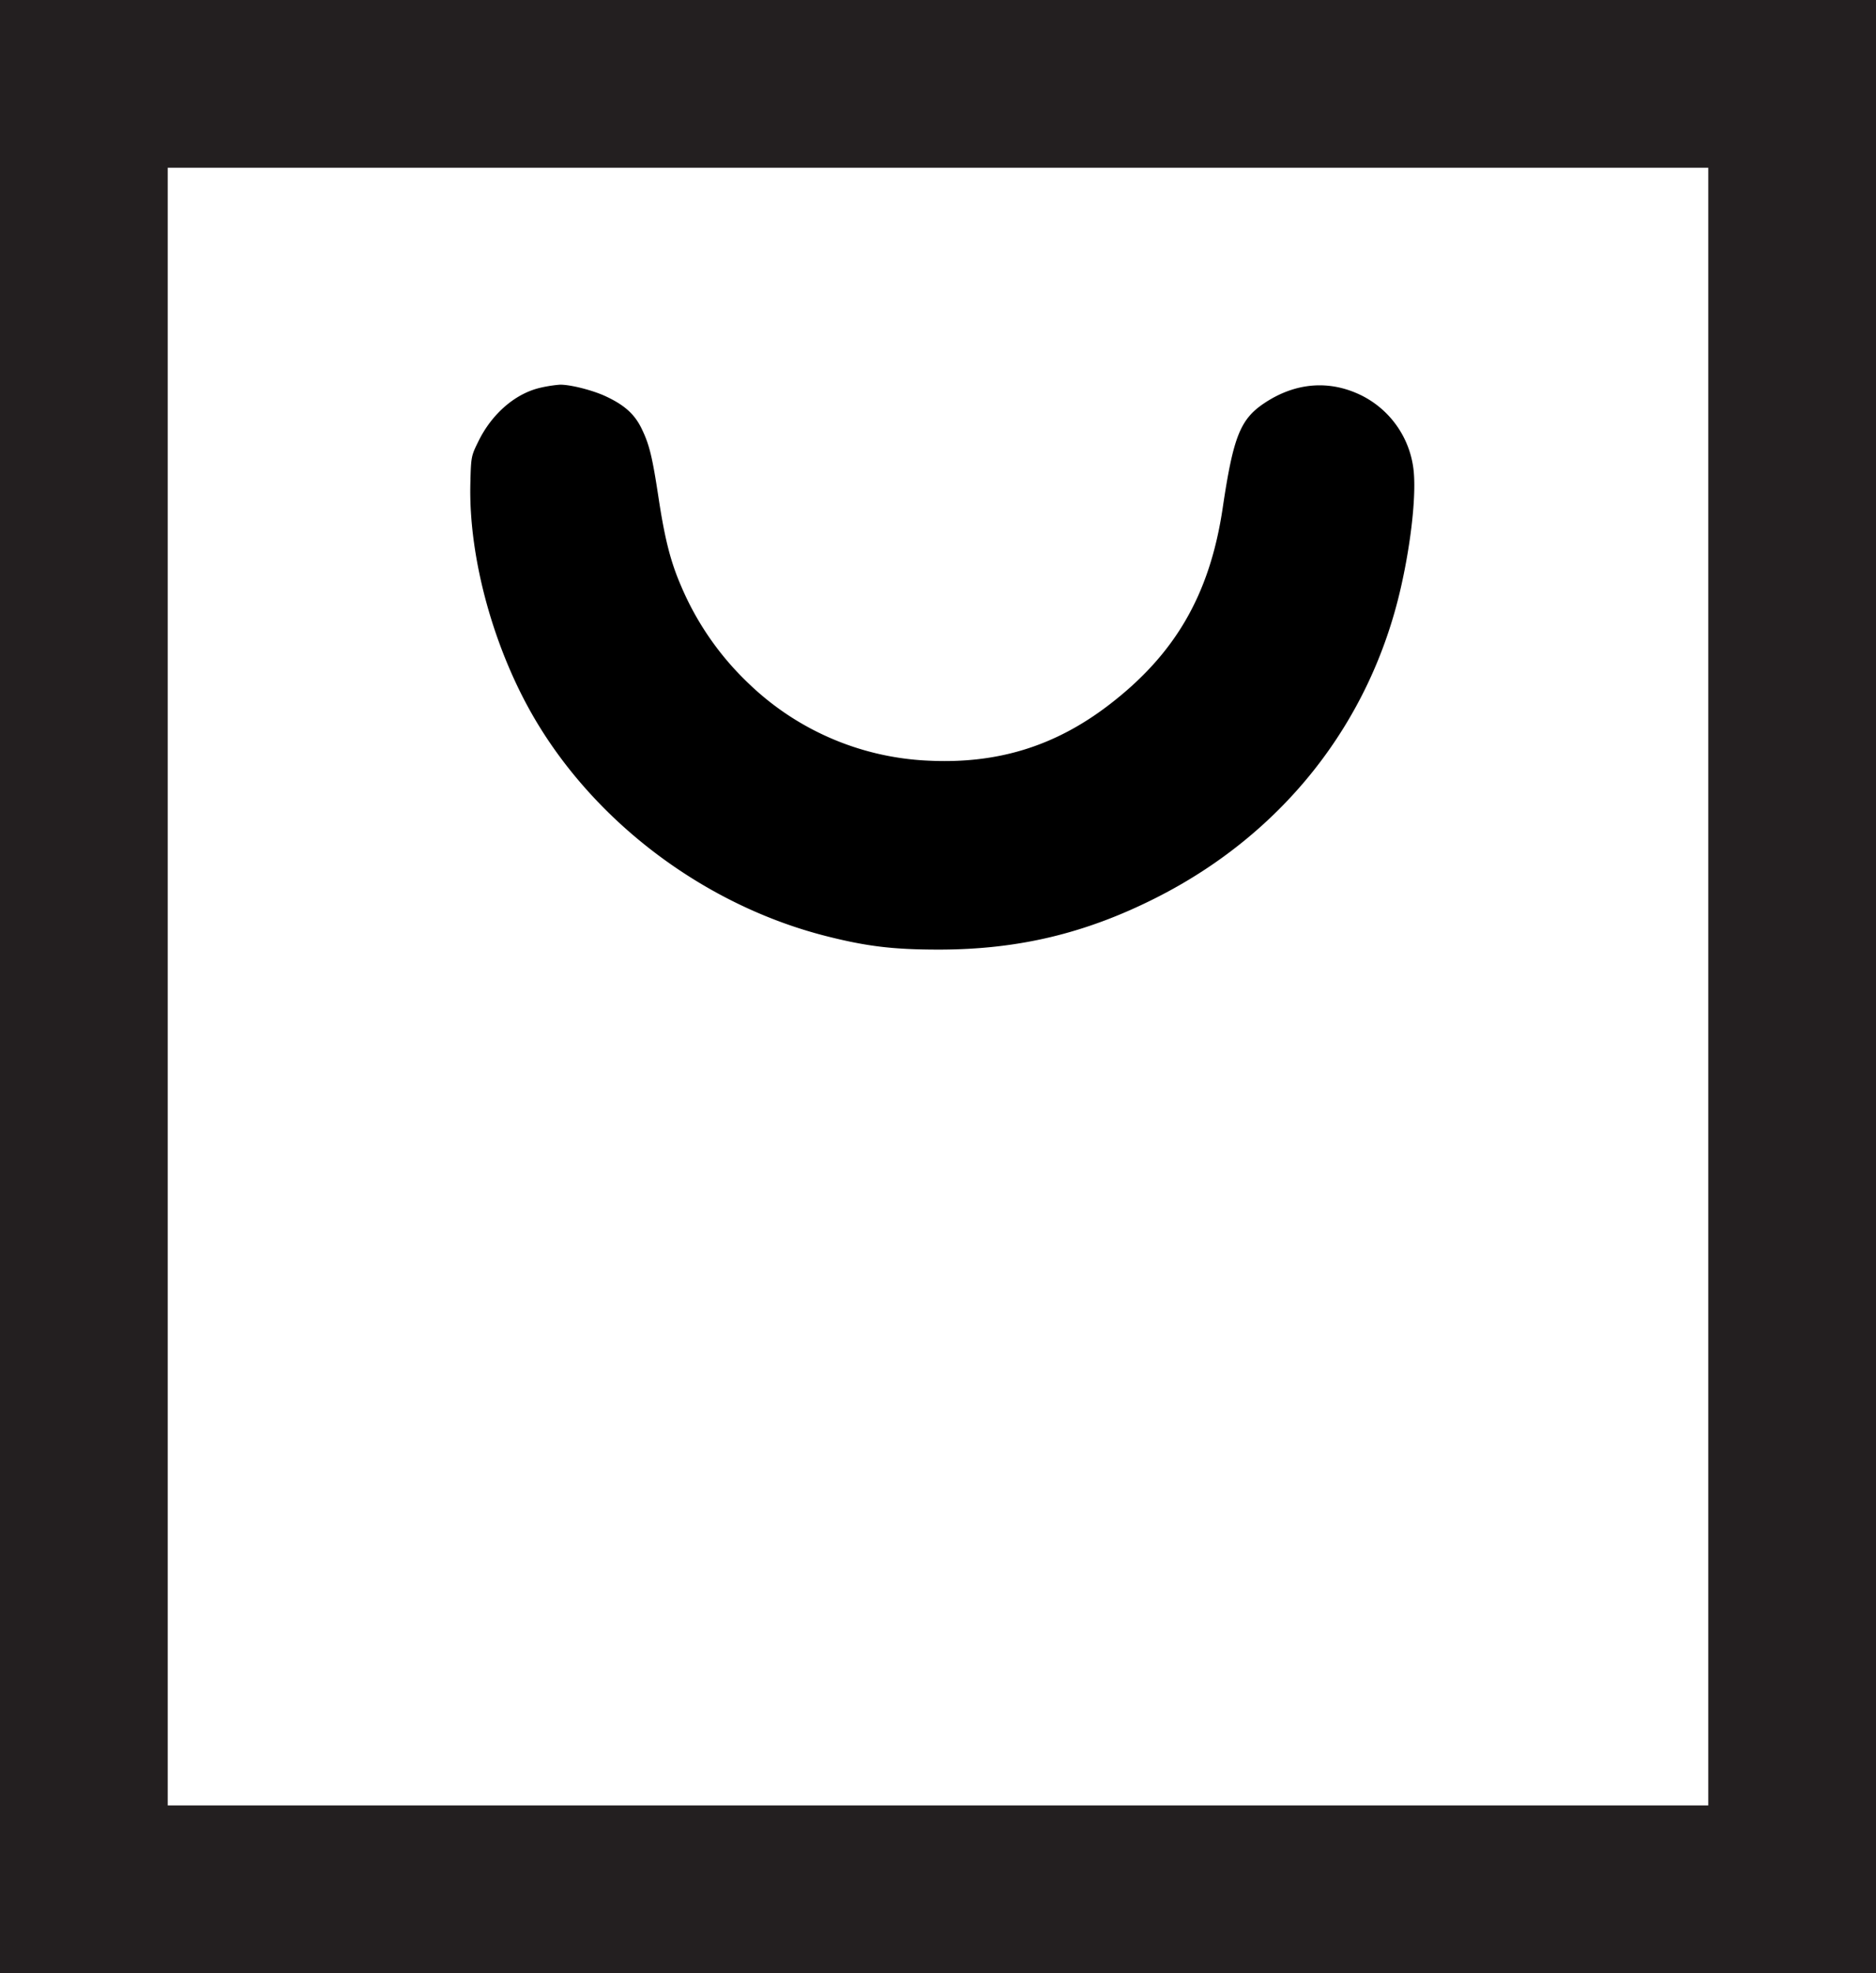
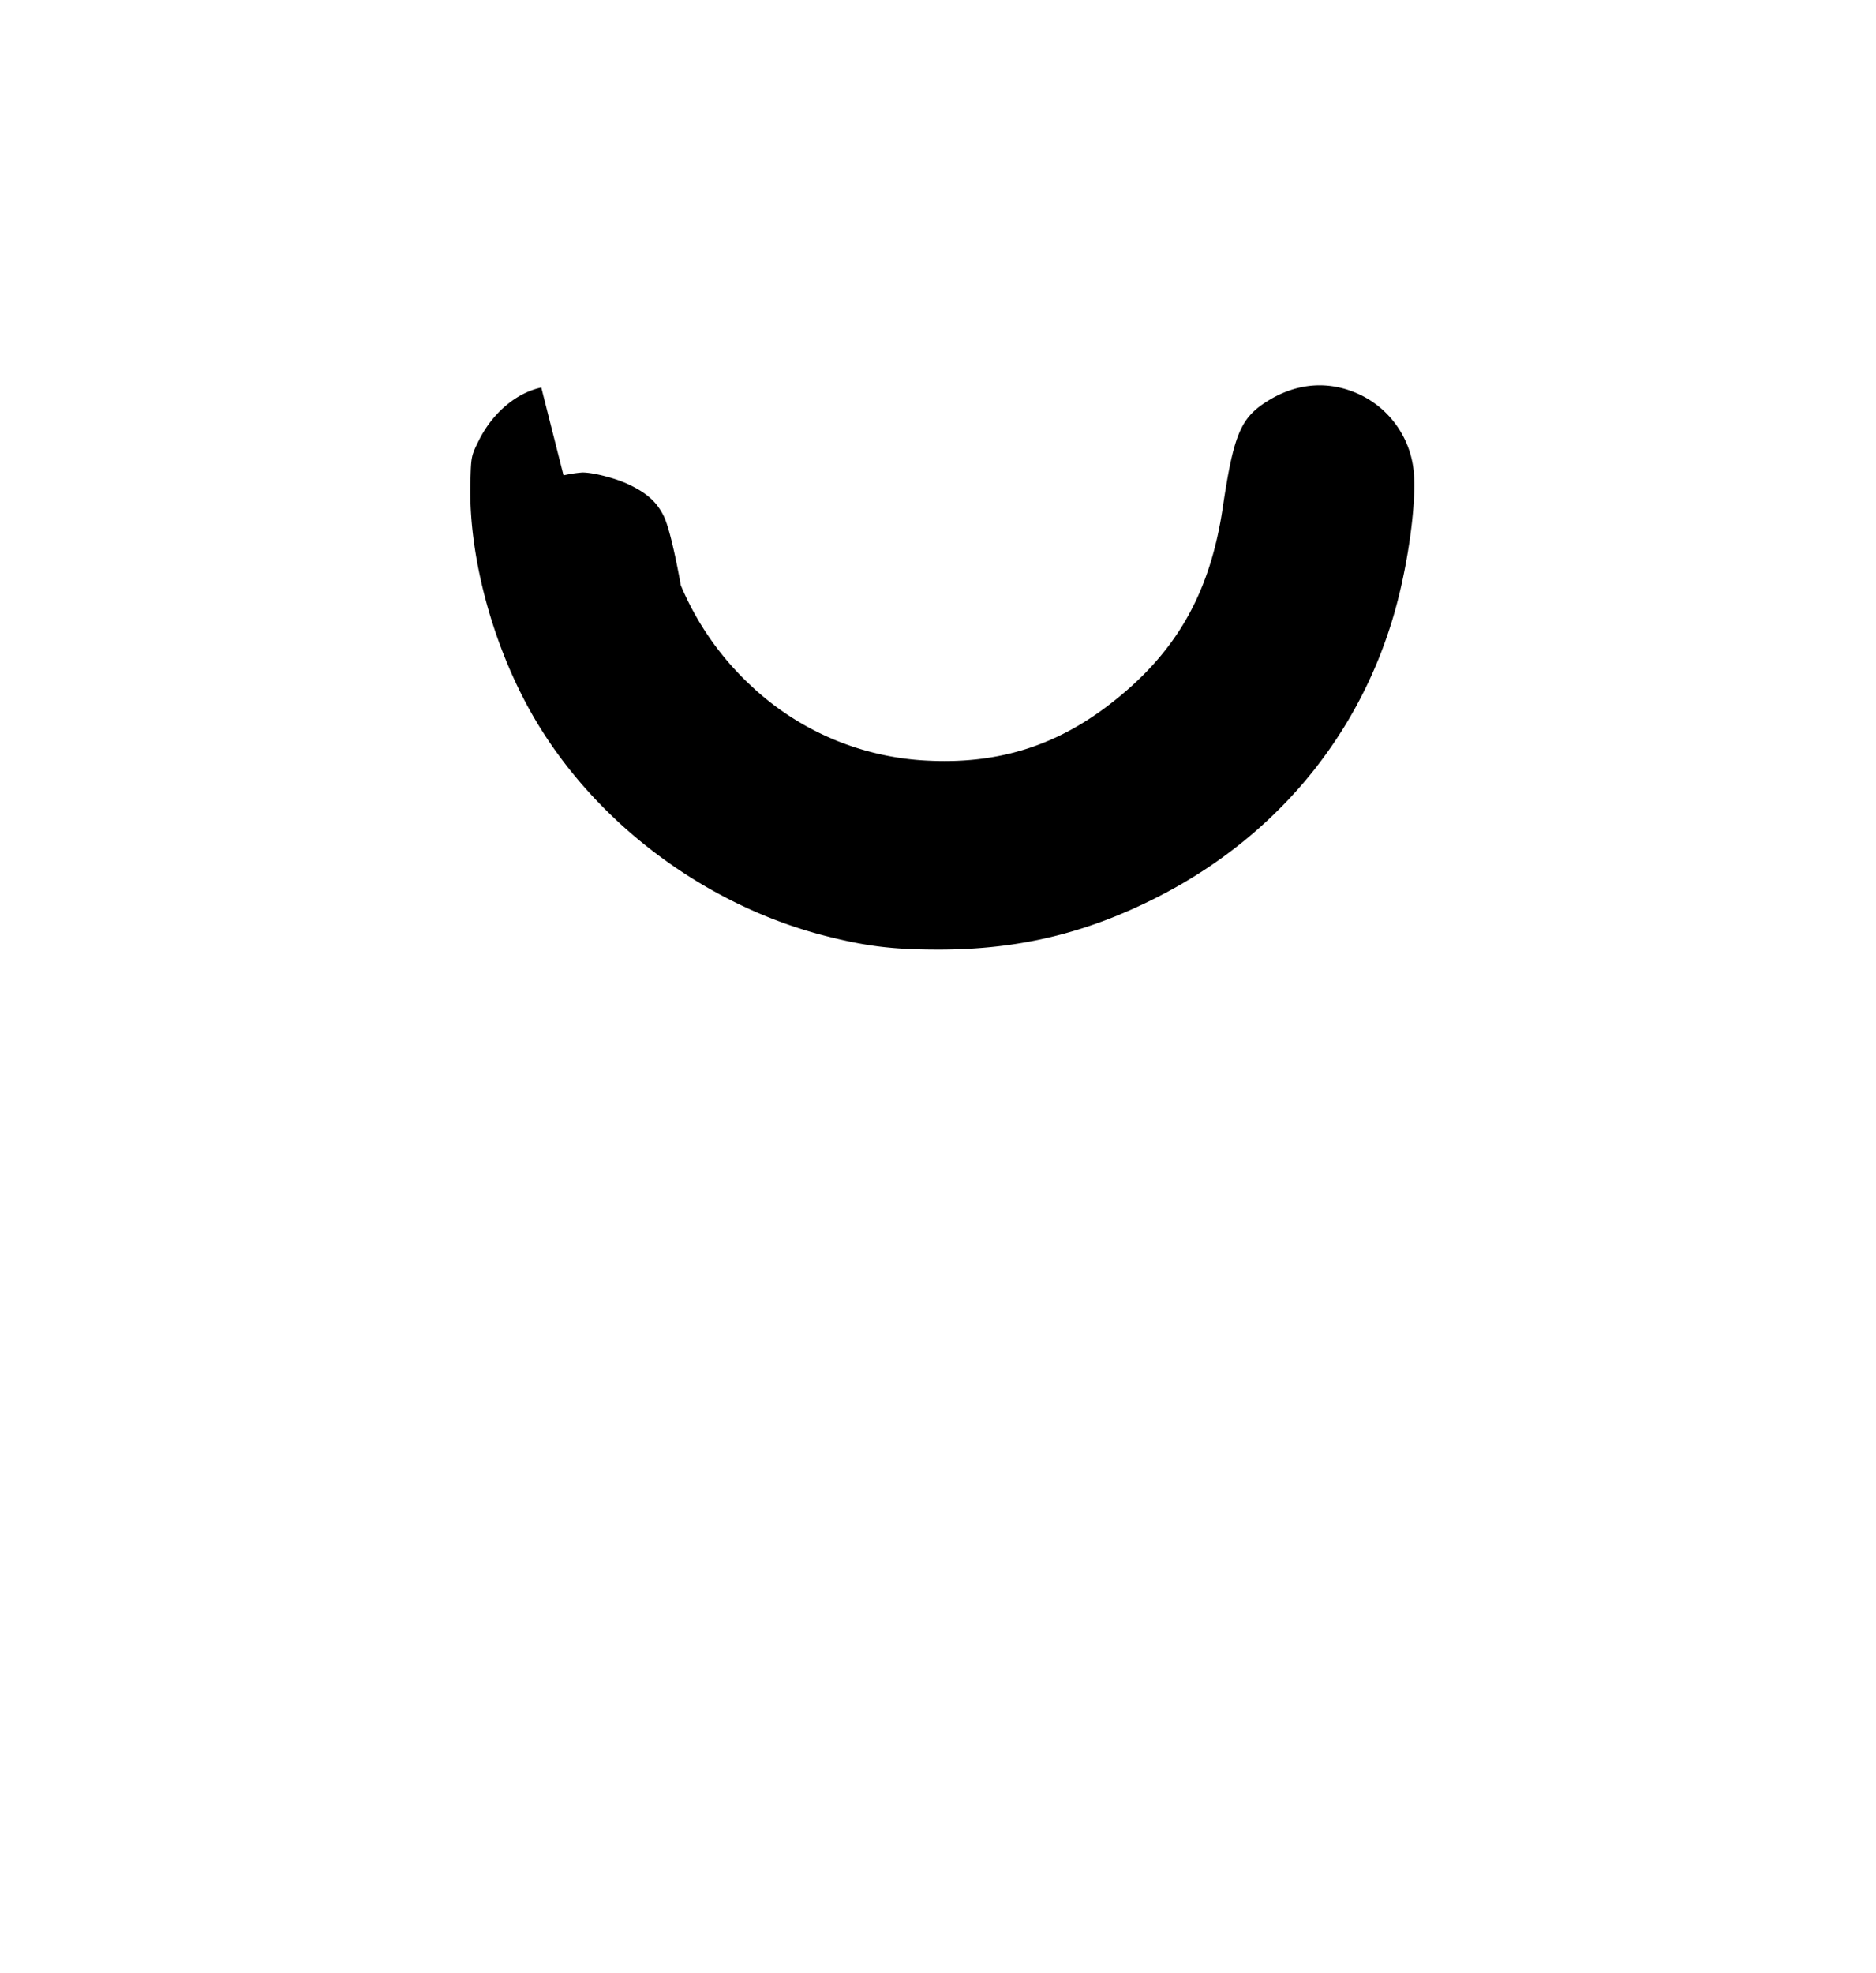
<svg xmlns="http://www.w3.org/2000/svg" id="Layer_1" data-name="Layer 1" viewBox="0 0 950.68 999.82">
  <defs>
    <style>.cls-1{fill:none;stroke:#231f20;stroke-miterlimit:10;stroke-width:85px;}</style>
  </defs>
-   <rect class="cls-1" x="42.5" y="42.5" width="865.68" height="914.82" />
-   <path d="M274.3,196.37c-12.79,2.75-24.84,13-31.8,27.12-3.74,7.59-3.8,7.9-4.13,21.3-1,38.4,12.24,85.77,33.89,121.6,31.61,52.35,86.54,92.81,146.64,108,20.46,5.18,33.9,6.78,56.8,6.78,40.3,0,74.55-8.19,110.5-26.42C650.28,422.27,694.53,366,710,297.29c5.33-23.6,7.85-48,6.22-60.1a48.23,48.23,0,0,0-26.46-36.91c-16.1-7.85-33.25-6.48-48.9,3.9-12.33,8.18-15.86,17-21.23,53.11-6.53,44-24.11,74.33-58.07,100.21-27.14,20.68-56.2,29.61-90.9,27.94a140.05,140.05,0,0,1-91.1-38.94A147.31,147.31,0,0,1,345,296.59c-5.21-12.08-8.13-23.6-11.3-44.5s-4.66-26.91-8.6-35c-3.55-7.26-8.63-11.83-18.13-16.27-6.7-3.13-18.08-6-23.3-5.89a68.53,68.53,0,0,0-9.4,1.44Z" />
+   <path d="M274.3,196.37c-12.79,2.75-24.84,13-31.8,27.12-3.74,7.59-3.8,7.9-4.13,21.3-1,38.4,12.24,85.77,33.89,121.6,31.61,52.35,86.54,92.81,146.64,108,20.46,5.18,33.9,6.78,56.8,6.78,40.3,0,74.55-8.19,110.5-26.42C650.28,422.27,694.53,366,710,297.29c5.33-23.6,7.85-48,6.22-60.1a48.23,48.23,0,0,0-26.46-36.91c-16.1-7.85-33.25-6.48-48.9,3.9-12.33,8.18-15.86,17-21.23,53.11-6.53,44-24.11,74.33-58.07,100.21-27.14,20.68-56.2,29.61-90.9,27.94a140.05,140.05,0,0,1-91.1-38.94A147.31,147.31,0,0,1,345,296.59s-4.66-26.91-8.6-35c-3.55-7.26-8.63-11.83-18.13-16.27-6.7-3.13-18.08-6-23.3-5.89a68.53,68.53,0,0,0-9.4,1.44Z" />
</svg>